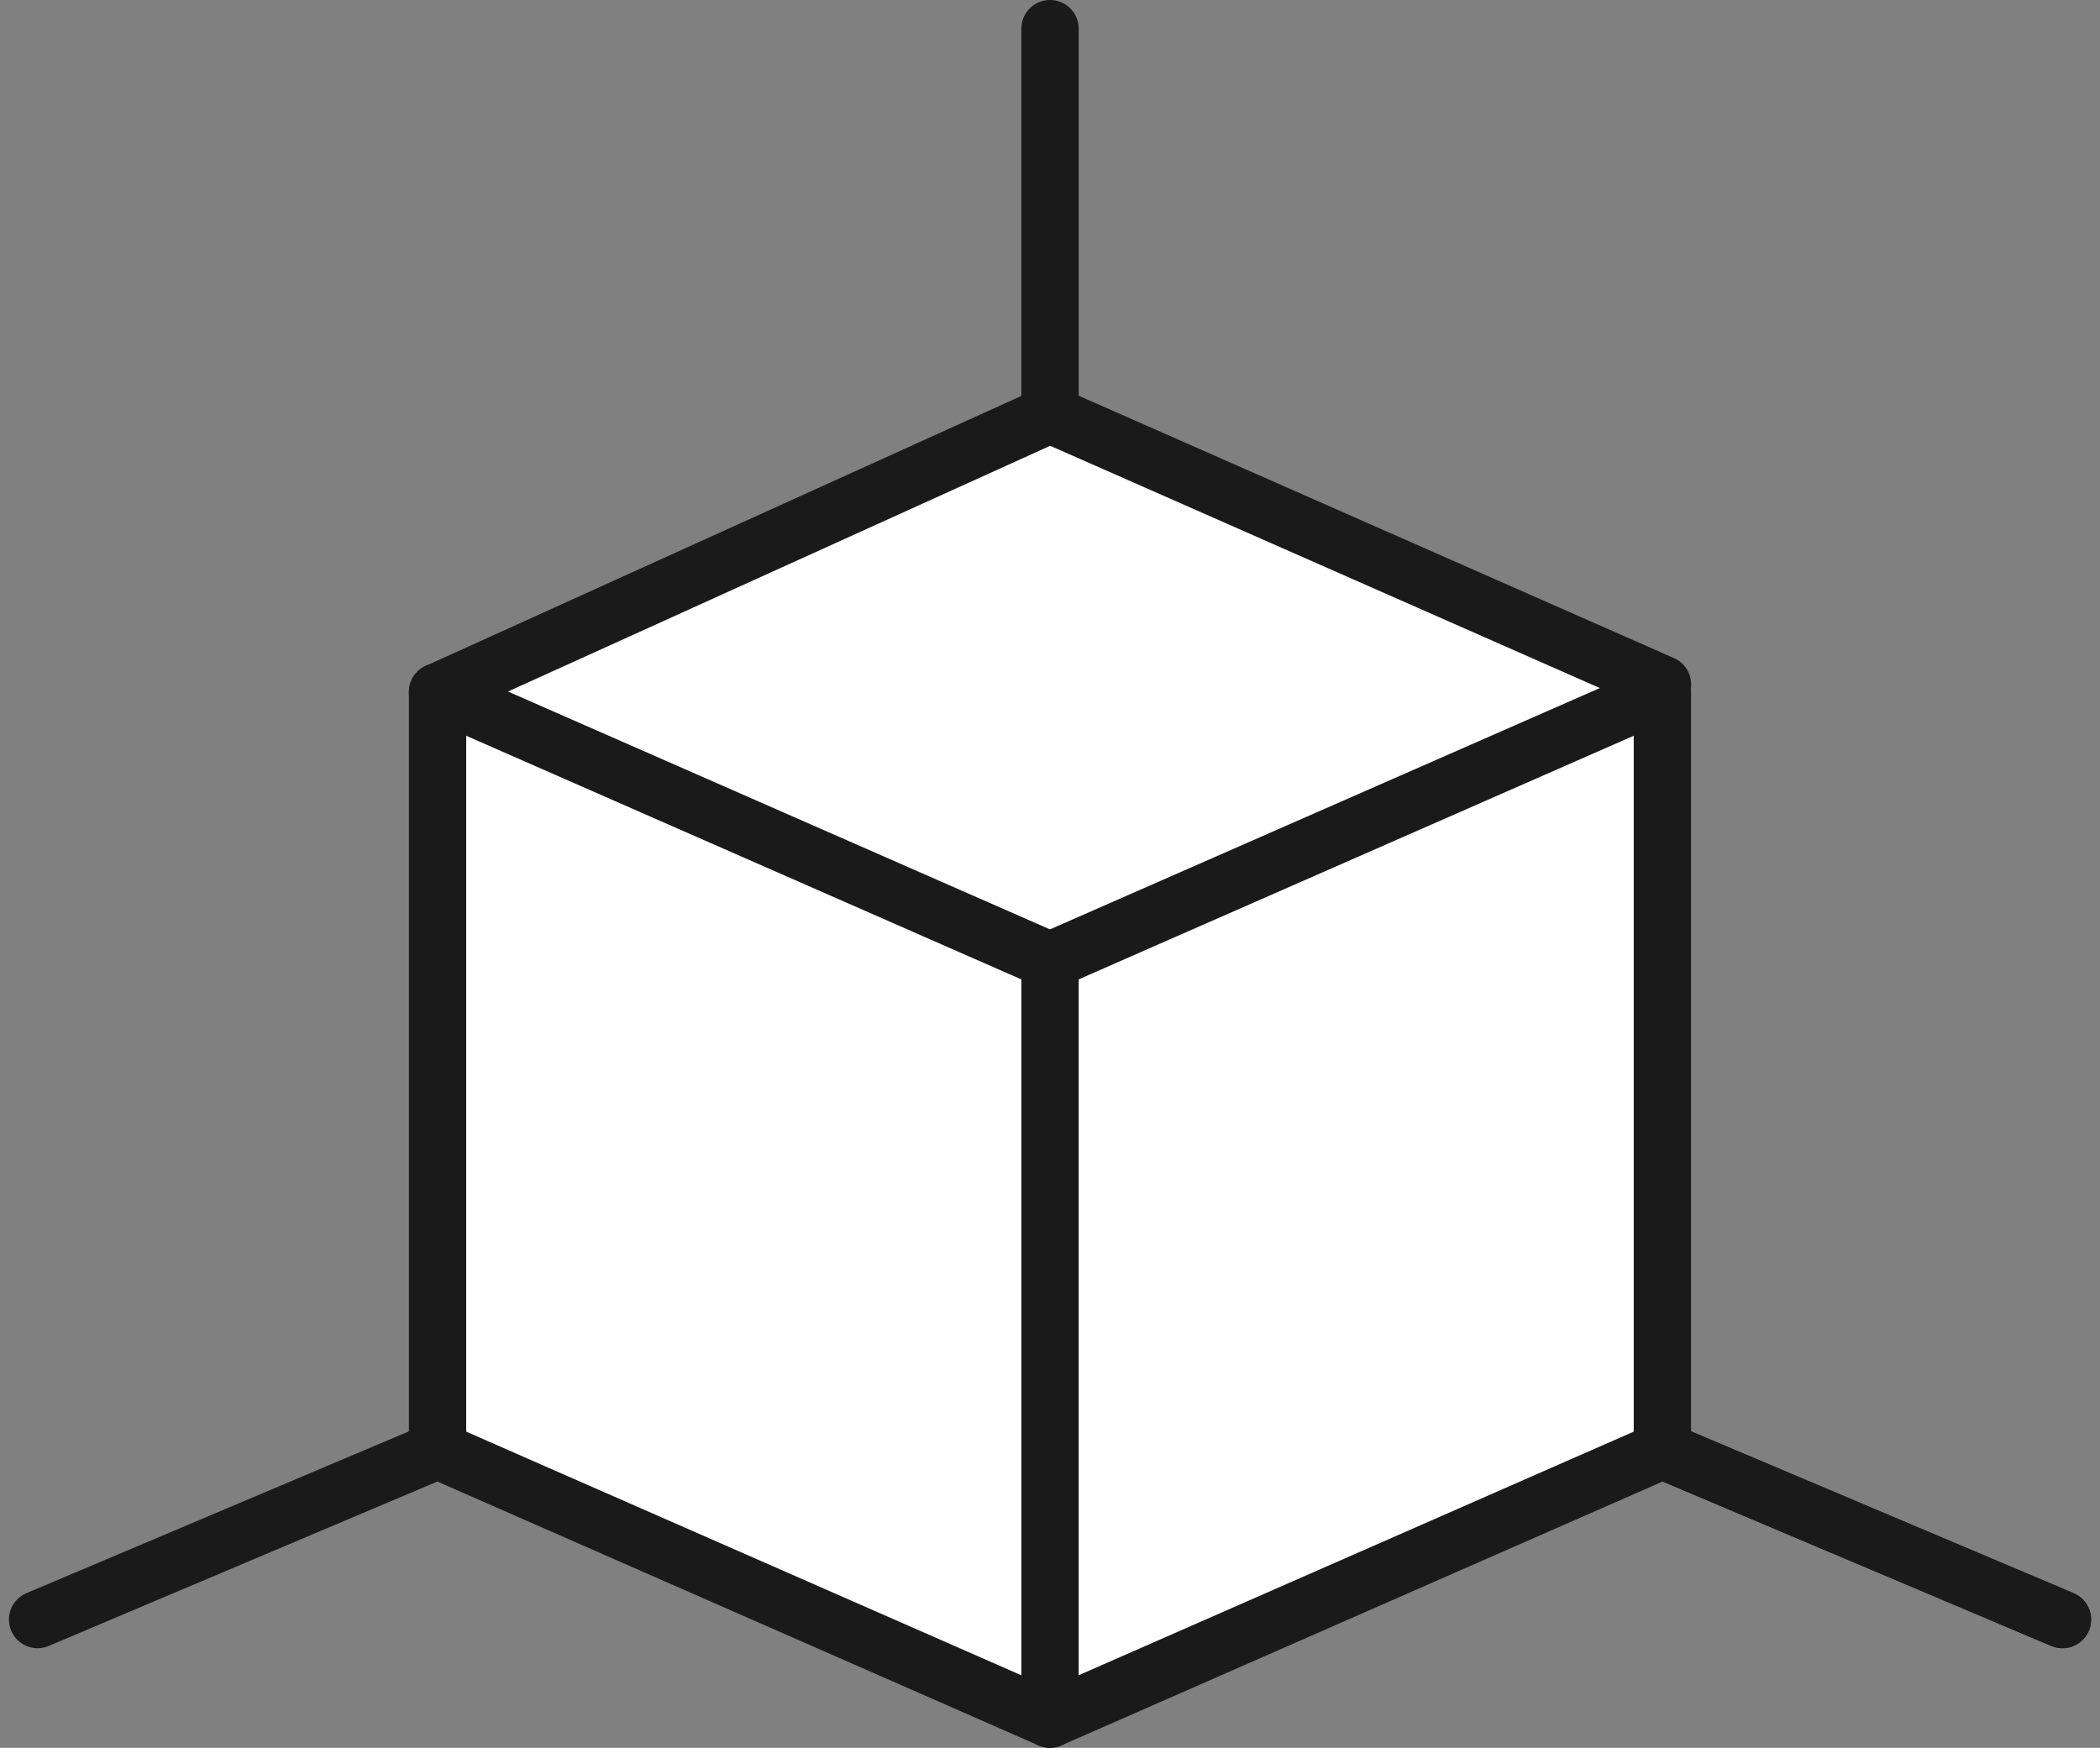
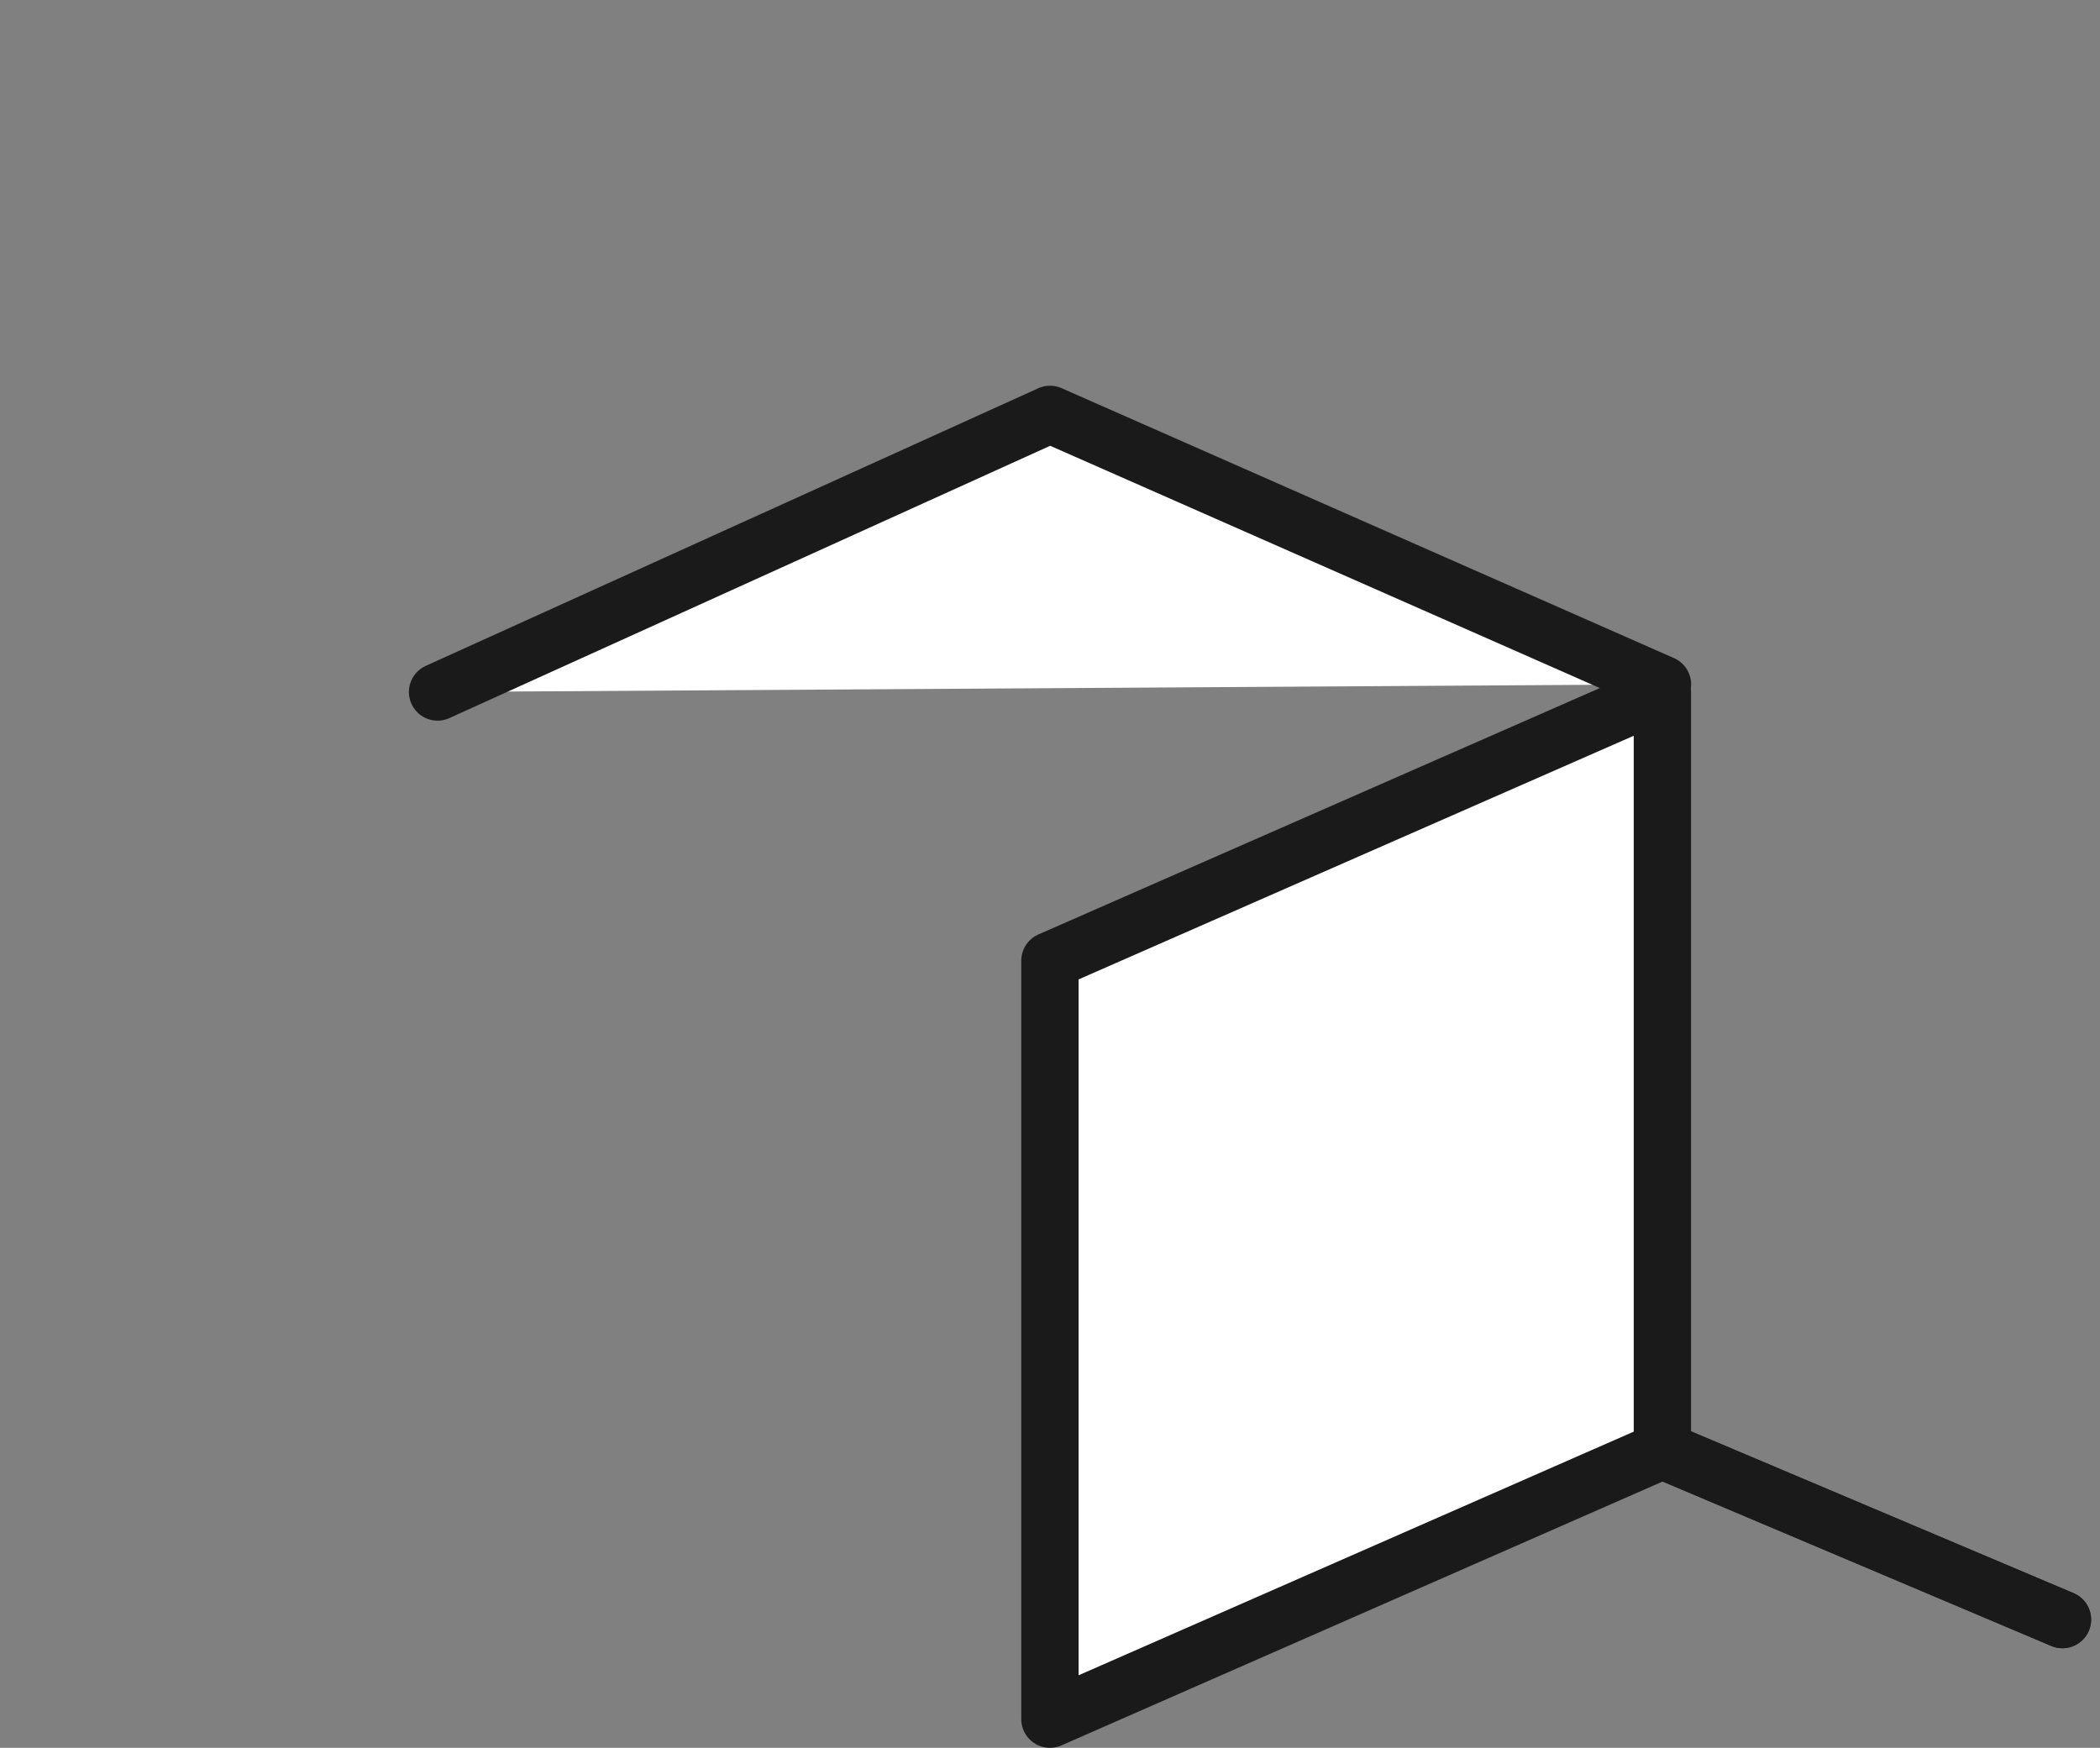
<svg xmlns="http://www.w3.org/2000/svg" width="109.934" height="91.5" viewBox="0 0 109.934 91.5">
  <rect x="0" y="0" width="109.934" height="91.5" fill="#808080" stroke="none" />
  <g id="_3d_models" data-name="3d models" transform="translate(-66.037 -125.465)">
-     <path id="Path_14497" data-name="Path 14497" d="M121,147.156,89.3,161.359,121,175.58l32.213-14.221Z" fill="#fff" />
    <path id="Path_6522" data-name="Path 6522" d="M131,182.309l32.062-14.072v39.706L131,222.015Z" transform="translate(-10 -6.551)" fill="#fff" stroke="#1a1a1a" stroke-linecap="round" stroke-linejoin="round" stroke-miterlimit="10" stroke-width="3" />
    <path id="Path_6523" data-name="Path 6523" d="M92.893,165.5l32.062-14.532L157.017,165.1" transform="translate(-3.95 -3.809)" fill="#fff" stroke="#1a1a1a" stroke-linecap="round" stroke-linejoin="round" stroke-miterlimit="10" stroke-width="3" />
-     <path id="Path_6524" data-name="Path 6524" d="M124.955,182.309,92.893,168.237v39.706l32.062,14.072Z" transform="translate(-3.95 -6.551)" fill="#fff" stroke="#1a1a1a" stroke-linecap="round" stroke-linejoin="round" stroke-miterlimit="10" stroke-width="3" />
-     <line id="Line_1789" data-name="Line 1789" y1="20.191" transform="translate(121.005 126.964)" fill="none" stroke="#1a1a1a" stroke-linecap="round" stroke-miterlimit="10" stroke-width="3" />
    <line id="Line_1790" data-name="Line 1790" x2="20.938" y2="8.858" transform="translate(153.067 201.392)" fill="none" stroke="#1a1a1a" stroke-linecap="round" stroke-miterlimit="10" stroke-width="3" />
    <line id="Line_1791" data-name="Line 1791" x2="20.938" y2="8.858" transform="translate(153.067 201.392)" fill="none" stroke="#1a1a1a" stroke-linecap="round" stroke-miterlimit="10" stroke-width="3" />
-     <line id="Line_1792" data-name="Line 1792" x1="20.938" y2="8.858" transform="translate(68.004 201.392)" fill="none" stroke="#1a1a1a" stroke-linecap="round" stroke-miterlimit="10" stroke-width="3" />
  </g>
</svg>